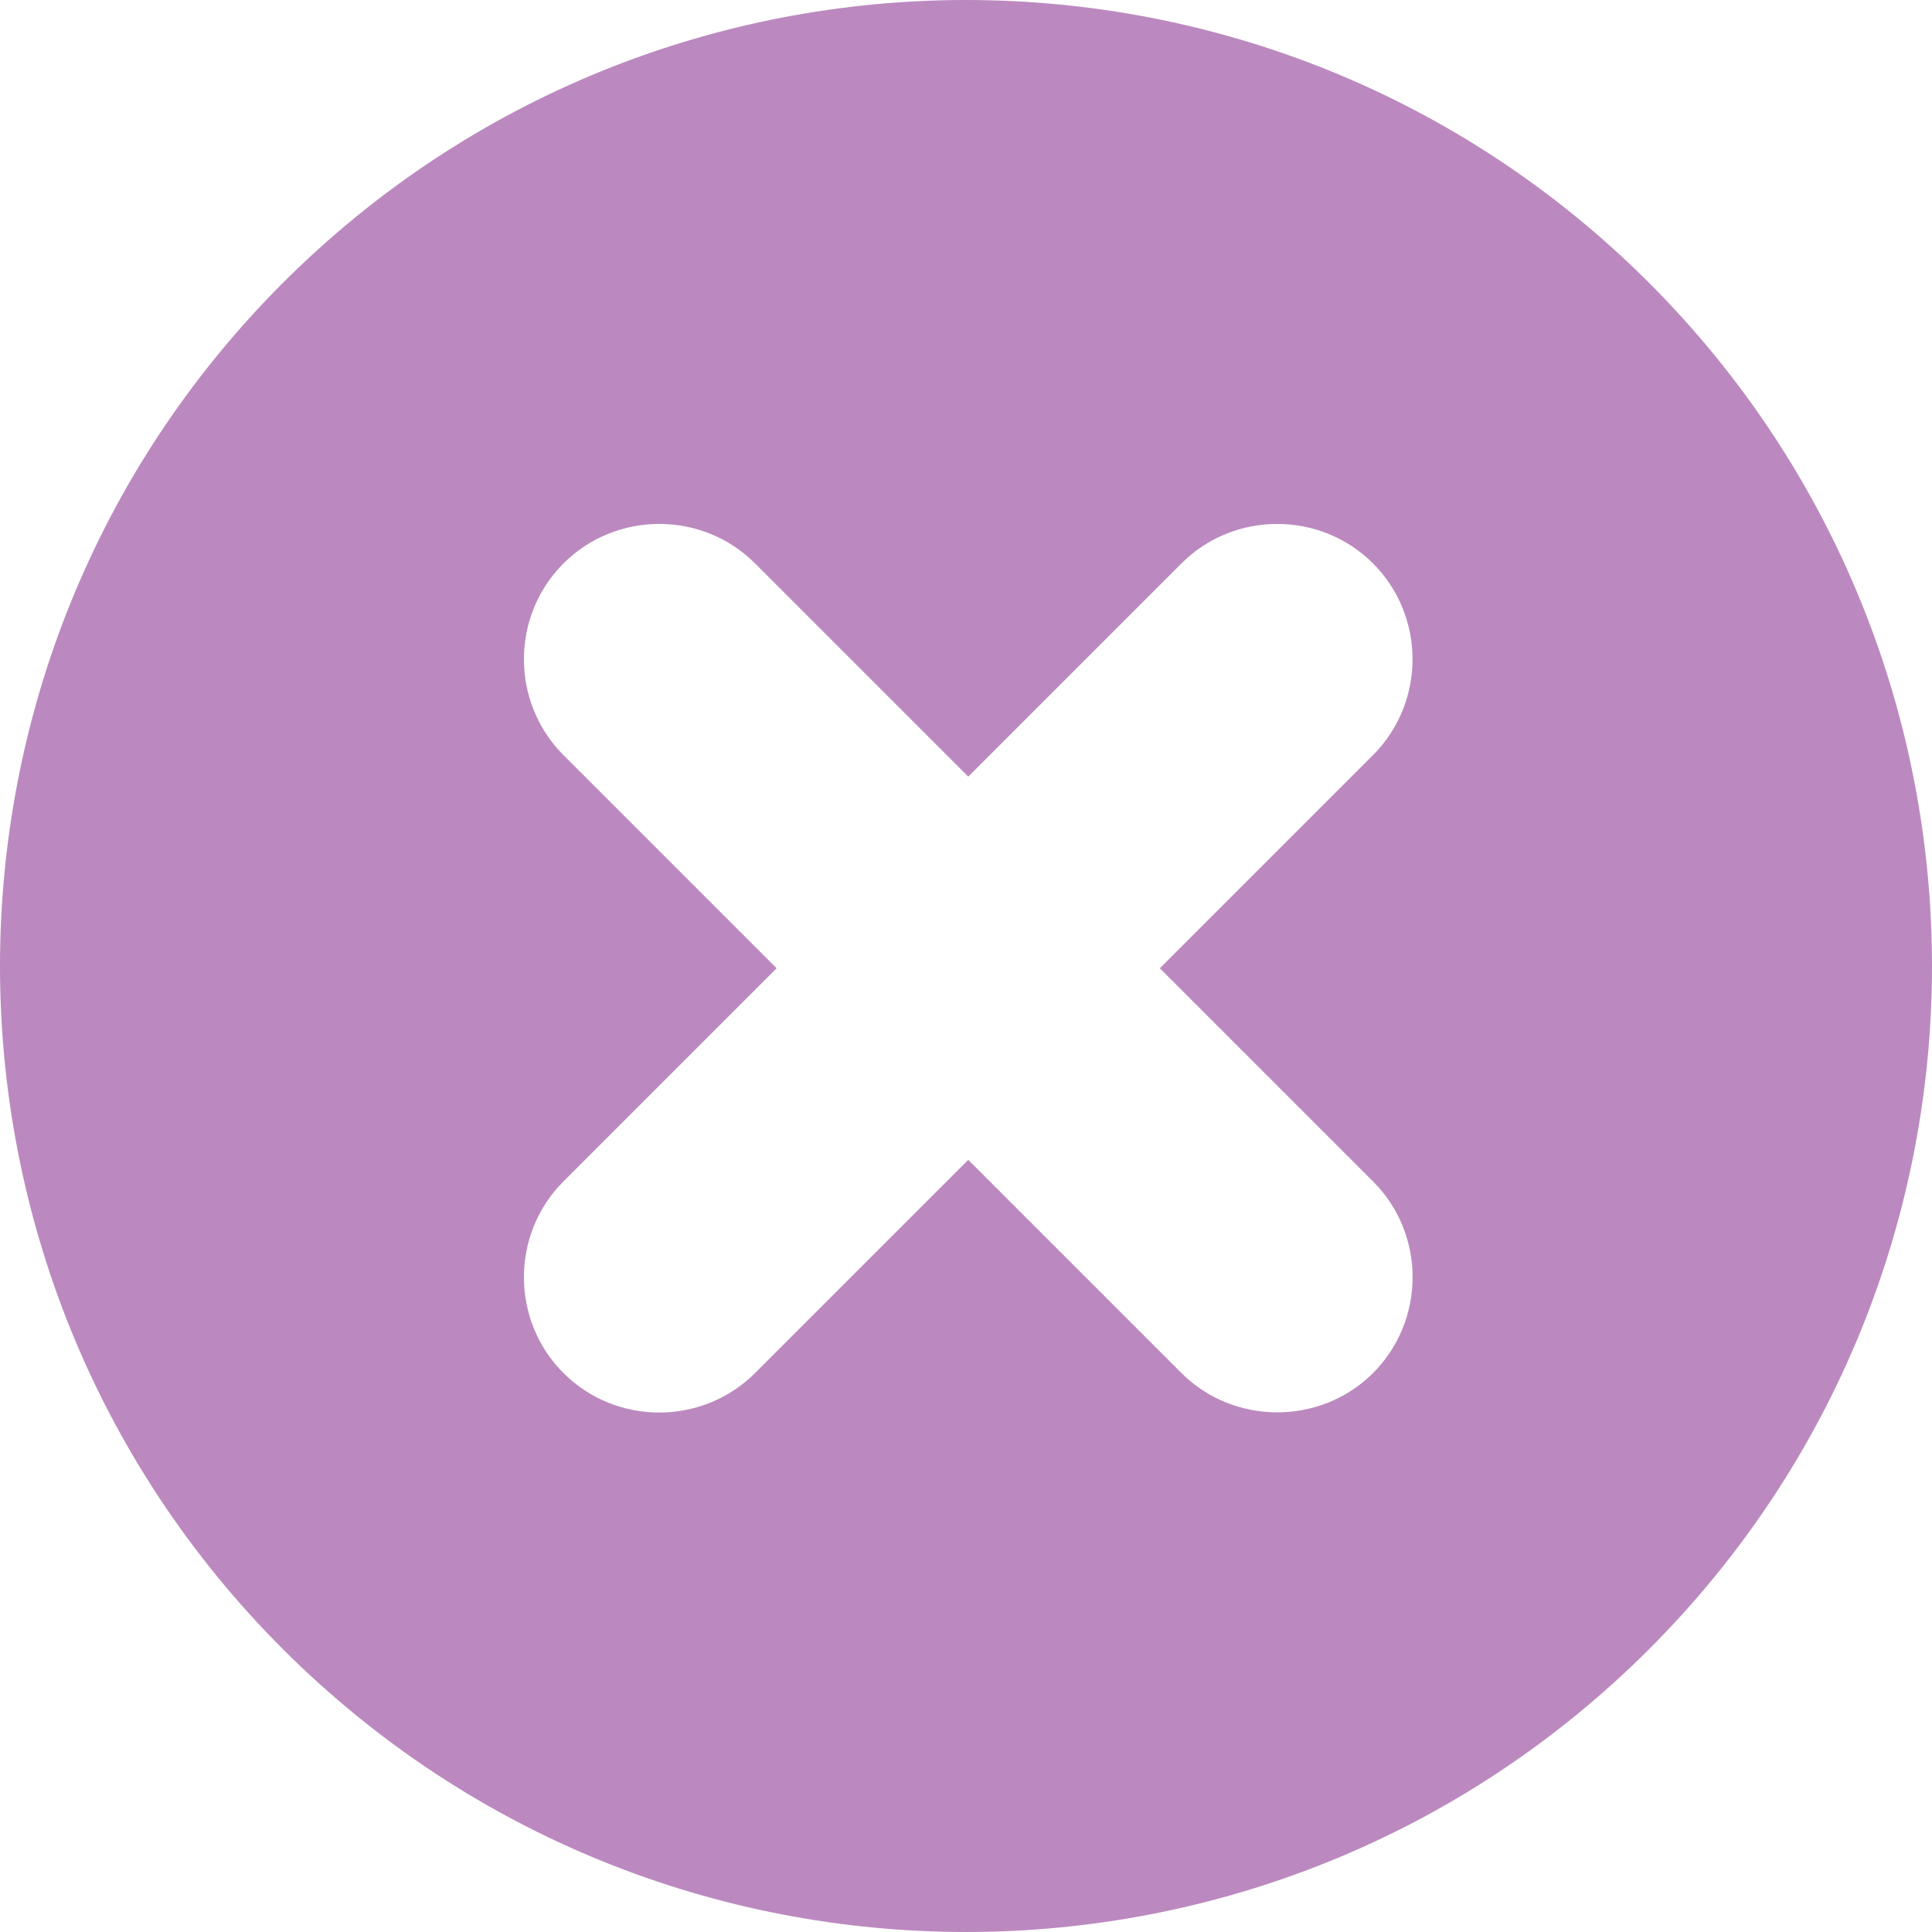
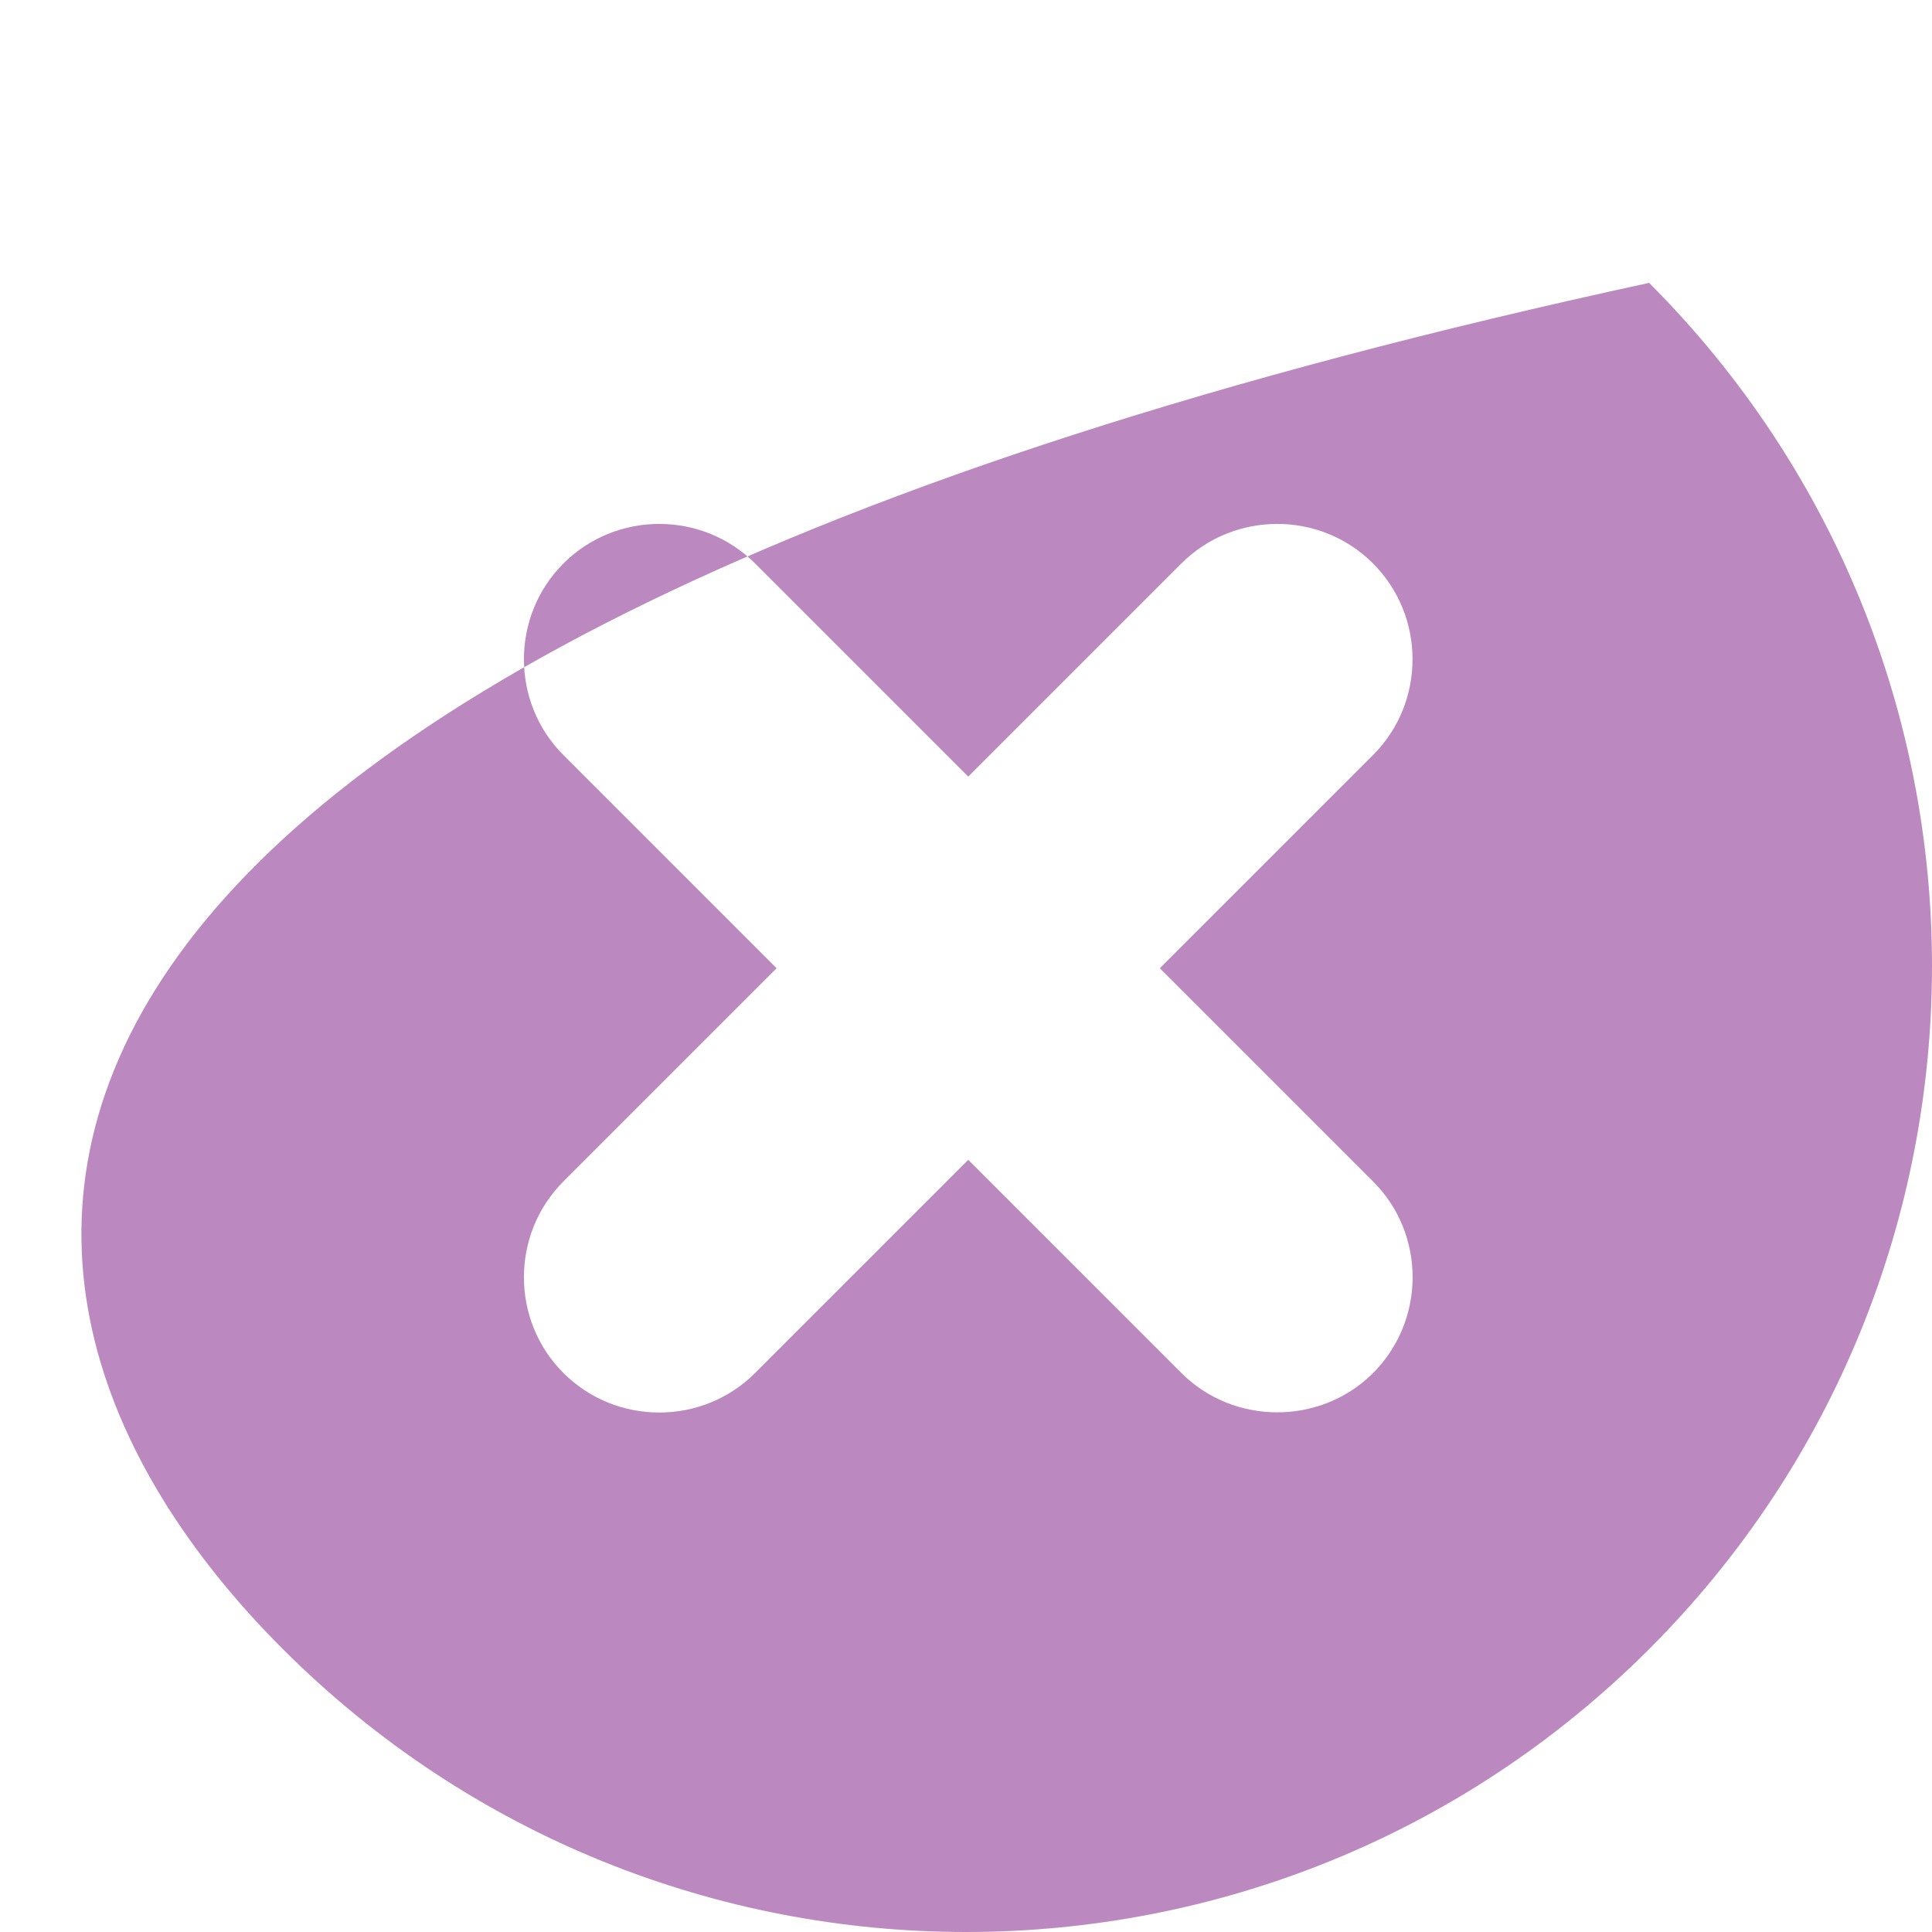
<svg xmlns="http://www.w3.org/2000/svg" width="36px" height="36px" viewBox="0 0 36 36" version="1.1">
  <title>Shape</title>
  <desc>Created with Sketch.</desc>
  <defs />
  <g id="Symbols" stroke="none" stroke-width="1" fill="none" fill-rule="evenodd">
    <g id="Pop-up-&quot;Ajout-de-commentaire&quot;" transform="translate(-724, -35)" fill="#BB89BF" fill-rule="nonzero">
      <g id="Croix-de-fermeture" transform="translate(724, 35)">
-         <path d="M30.729,5.271 C23.701,-1.757 12.303,-1.757 5.271,5.271 C-1.757,12.303 -1.757,23.701 5.271,30.729 C12.303,37.757 23.701,37.757 30.729,30.729 C37.757,23.701 37.757,12.303 30.729,5.271 Z M25.556,25.613 C24.574,26.563 22.98,26.55 22.014,25.584 L18.042,21.612 L14.07,25.584 C13.088,26.566 11.481,26.566 10.499,25.584 C9.517,24.603 9.517,22.996 10.499,22.014 L14.471,18.042 L10.499,14.07 C9.517,13.088 9.517,11.481 10.499,10.499 C11.481,9.517 13.088,9.517 14.07,10.499 L18.042,14.471 L22.014,10.499 C22.996,9.517 24.603,9.517 25.584,10.499 C26.566,11.481 26.566,13.088 25.584,14.07 L21.612,18.042 L25.584,22.014 C26.579,23.005 26.566,24.634 25.556,25.613 Z" id="Shape" />
+         <path d="M30.729,5.271 C-1.757,12.303 -1.757,23.701 5.271,30.729 C12.303,37.757 23.701,37.757 30.729,30.729 C37.757,23.701 37.757,12.303 30.729,5.271 Z M25.556,25.613 C24.574,26.563 22.98,26.55 22.014,25.584 L18.042,21.612 L14.07,25.584 C13.088,26.566 11.481,26.566 10.499,25.584 C9.517,24.603 9.517,22.996 10.499,22.014 L14.471,18.042 L10.499,14.07 C9.517,13.088 9.517,11.481 10.499,10.499 C11.481,9.517 13.088,9.517 14.07,10.499 L18.042,14.471 L22.014,10.499 C22.996,9.517 24.603,9.517 25.584,10.499 C26.566,11.481 26.566,13.088 25.584,14.07 L21.612,18.042 L25.584,22.014 C26.579,23.005 26.566,24.634 25.556,25.613 Z" id="Shape" />
      </g>
    </g>
  </g>
</svg>